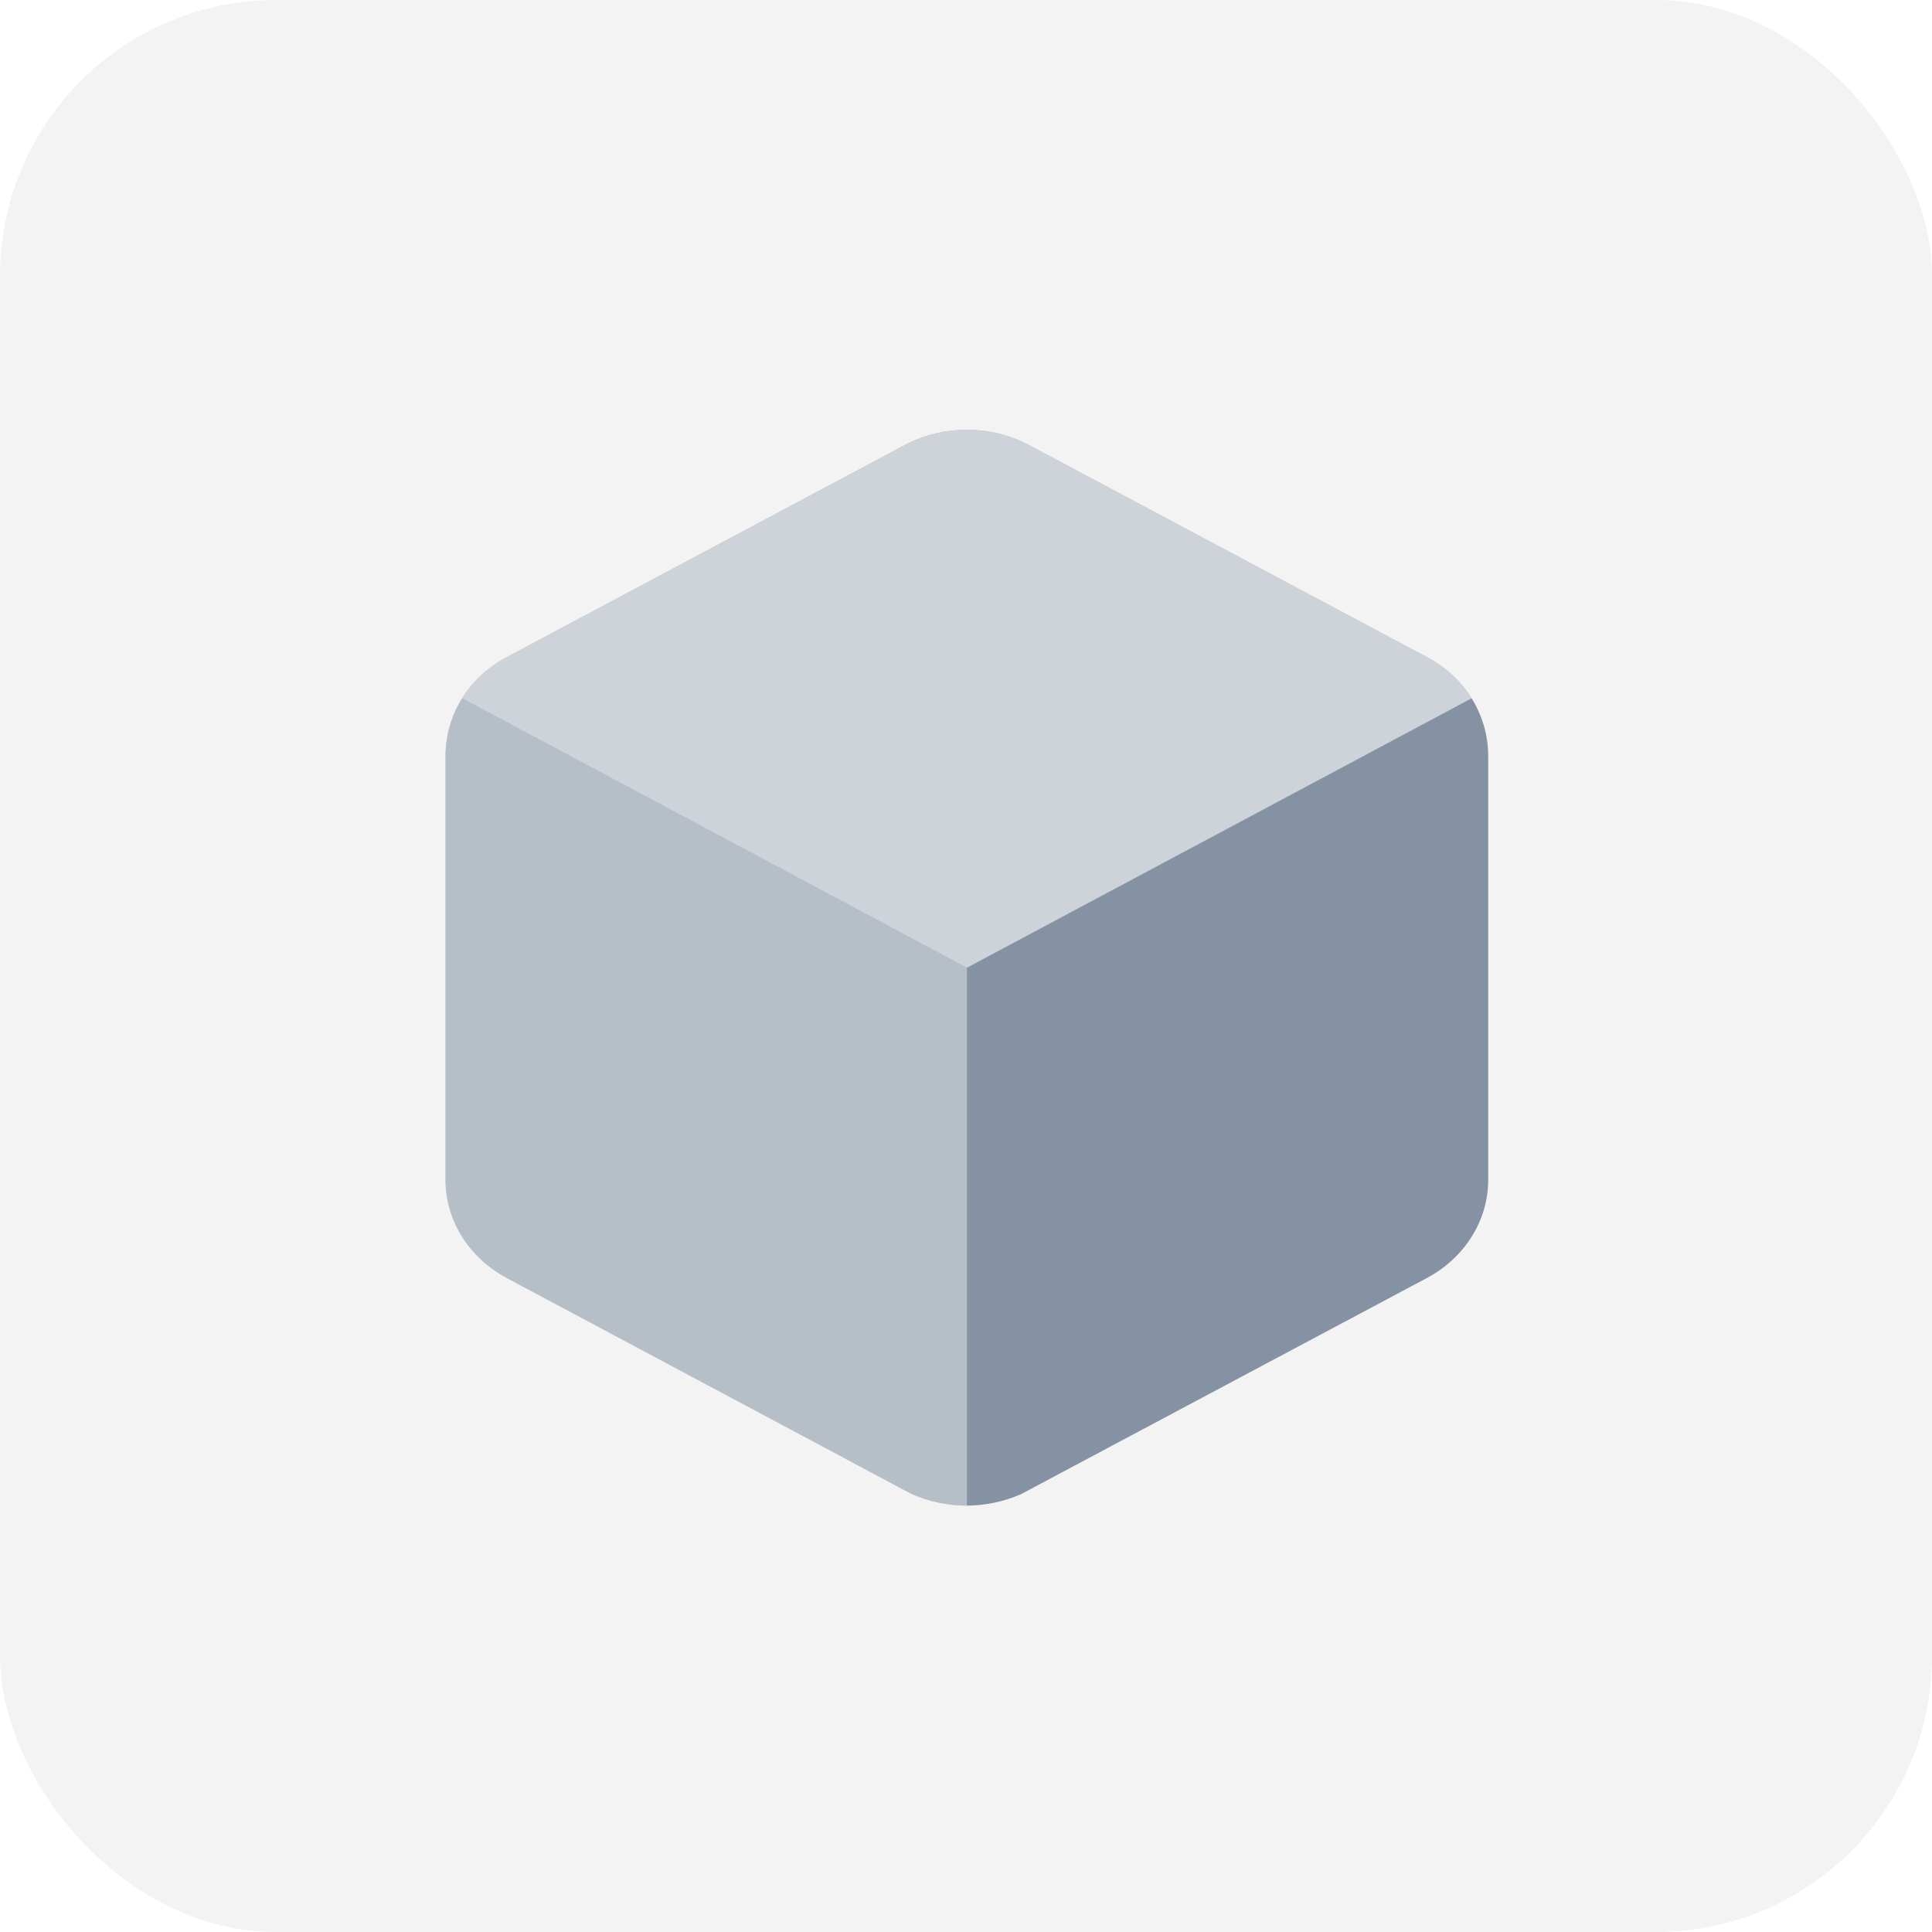
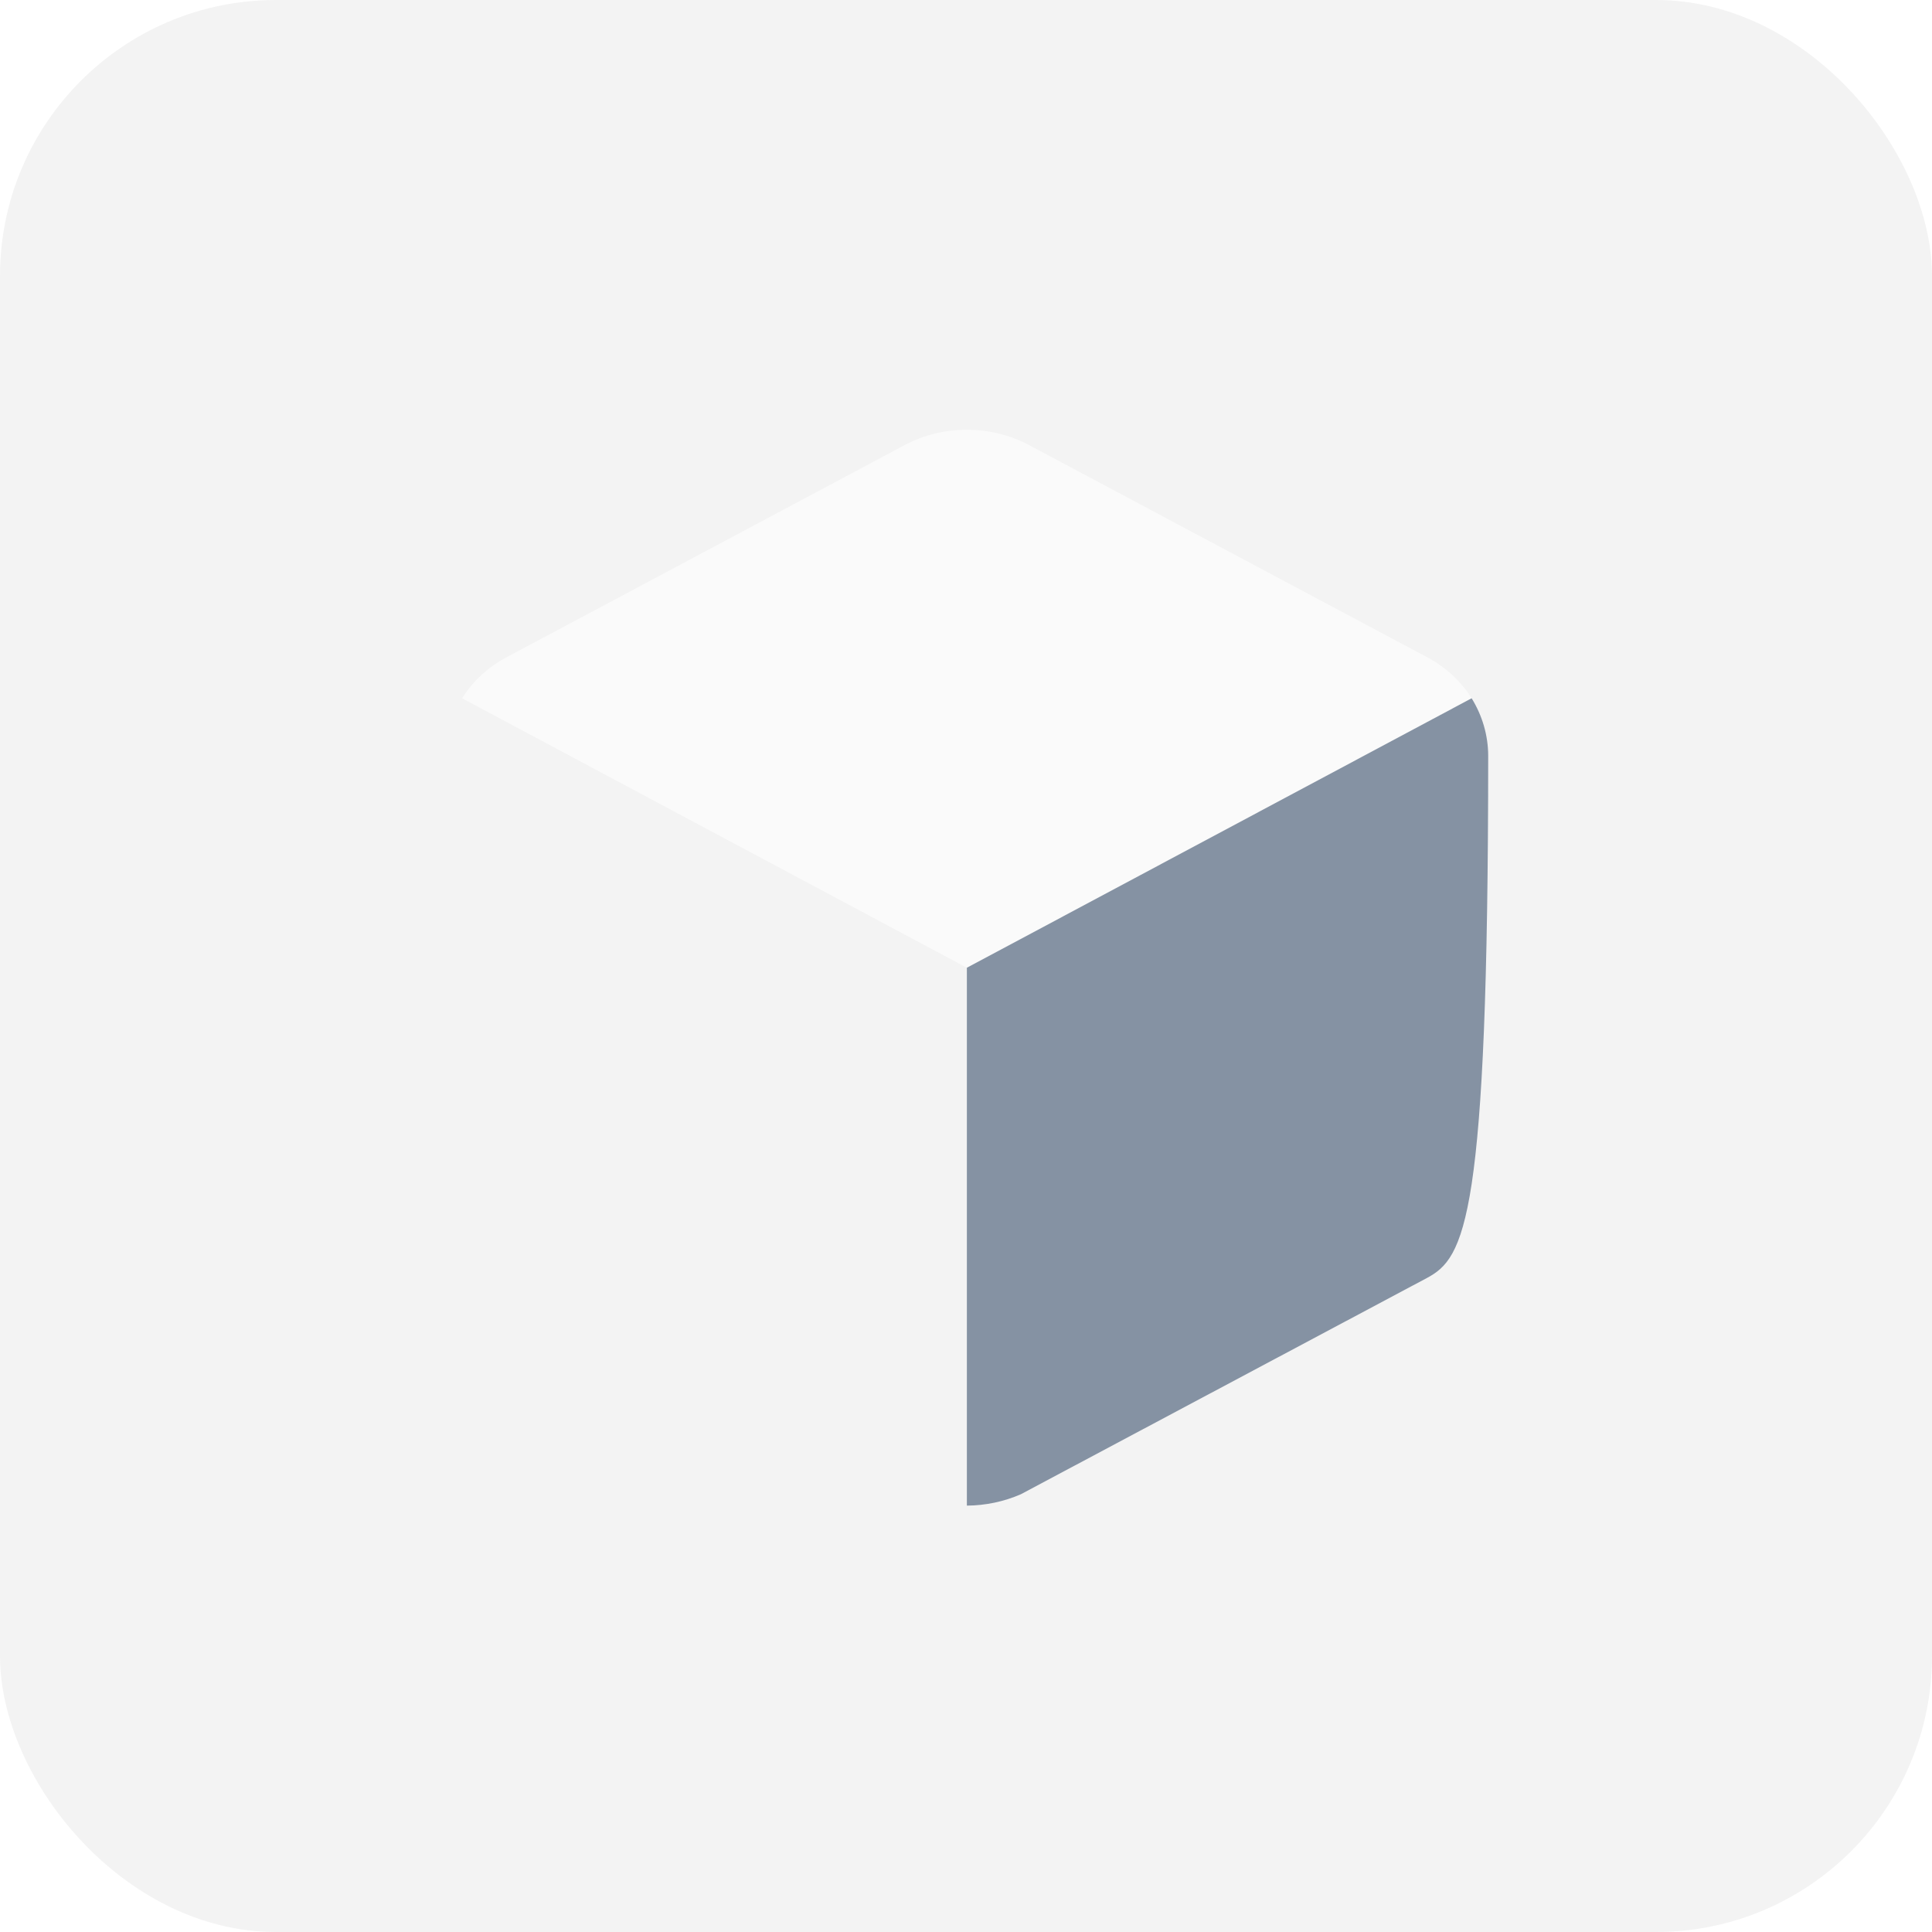
<svg xmlns="http://www.w3.org/2000/svg" width="42" height="42" viewBox="0 0 42 42" fill="none">
  <g opacity="0.01" filter="url(#filter0_d_0_797)">
-     <rect width="42" height="42" rx="6" fill="black" fill-opacity="0.01" />
-   </g>
+     </g>
  <rect opacity="0.16" width="42" height="42" rx="6" fill="#AFAFAF" />
-   <path fill-rule="evenodd" clip-rule="evenodd" d="M31.992 15.18L21.019 21.038L10.046 15.18C10.271 14.82 10.592 14.519 10.979 14.306L19.686 9.666C20.513 9.235 21.525 9.235 22.352 9.666L31.059 14.306C31.446 14.519 31.767 14.82 31.992 15.18Z" fill="#8592A3" />
  <path fill-rule="evenodd" clip-rule="evenodd" d="M31.992 15.18L21.019 21.038L10.046 15.18C10.271 14.82 10.592 14.519 10.979 14.306L19.686 9.666C20.513 9.235 21.525 9.235 22.352 9.666L31.059 14.306C31.446 14.519 31.767 14.82 31.992 15.18Z" fill="white" fill-opacity="0.6" />
-   <path fill-rule="evenodd" clip-rule="evenodd" d="M21.019 21.038V32.731C20.599 32.73 20.184 32.642 19.806 32.472L11.019 27.783C10.195 27.343 9.688 26.532 9.686 25.654V16.423C9.688 15.987 9.812 15.559 10.046 15.18L21.019 21.038Z" fill="#8592A3" />
-   <path fill-rule="evenodd" clip-rule="evenodd" d="M21.019 21.038V32.731C20.599 32.73 20.184 32.642 19.806 32.472L11.019 27.783C10.195 27.343 9.688 26.532 9.686 25.654V16.423C9.688 15.987 9.812 15.559 10.046 15.18L21.019 21.038Z" fill="white" fill-opacity="0.4" />
-   <path fill-rule="evenodd" clip-rule="evenodd" d="M32.352 16.423V25.654C32.351 26.532 31.843 27.343 31.019 27.783L22.192 32.484C21.825 32.644 21.425 32.728 21.019 32.731V21.038L31.992 15.18C32.226 15.559 32.35 15.987 32.352 16.423Z" fill="#8592A3" />
+   <path fill-rule="evenodd" clip-rule="evenodd" d="M32.352 16.423C32.351 26.532 31.843 27.343 31.019 27.783L22.192 32.484C21.825 32.644 21.425 32.728 21.019 32.731V21.038L31.992 15.18C32.226 15.559 32.35 15.987 32.352 16.423Z" fill="#8592A3" />
  <defs>
    <filter id="filter0_d_0_797" x="0" y="0" width="42" height="42" filterUnits="userSpaceOnUse" color-interpolation-filters="sRGB">
      <feFlood flood-opacity="0" result="BackgroundImageFix" />
      <feColorMatrix in="SourceAlpha" type="matrix" values="0 0 0 0 0 0 0 0 0 0 0 0 0 0 0 0 0 0 127 0" result="hardAlpha" />
      <feOffset />
      <feColorMatrix type="matrix" values="0 0 0 0 0 0 0 0 0 0 0 0 0 0 0 0 0 0 0.01 0" />
      <feBlend mode="normal" in2="BackgroundImageFix" result="effect1_dropShadow_0_797" />
      <feBlend mode="normal" in="SourceGraphic" in2="effect1_dropShadow_0_797" result="shape" />
    </filter>
  </defs>
</svg>